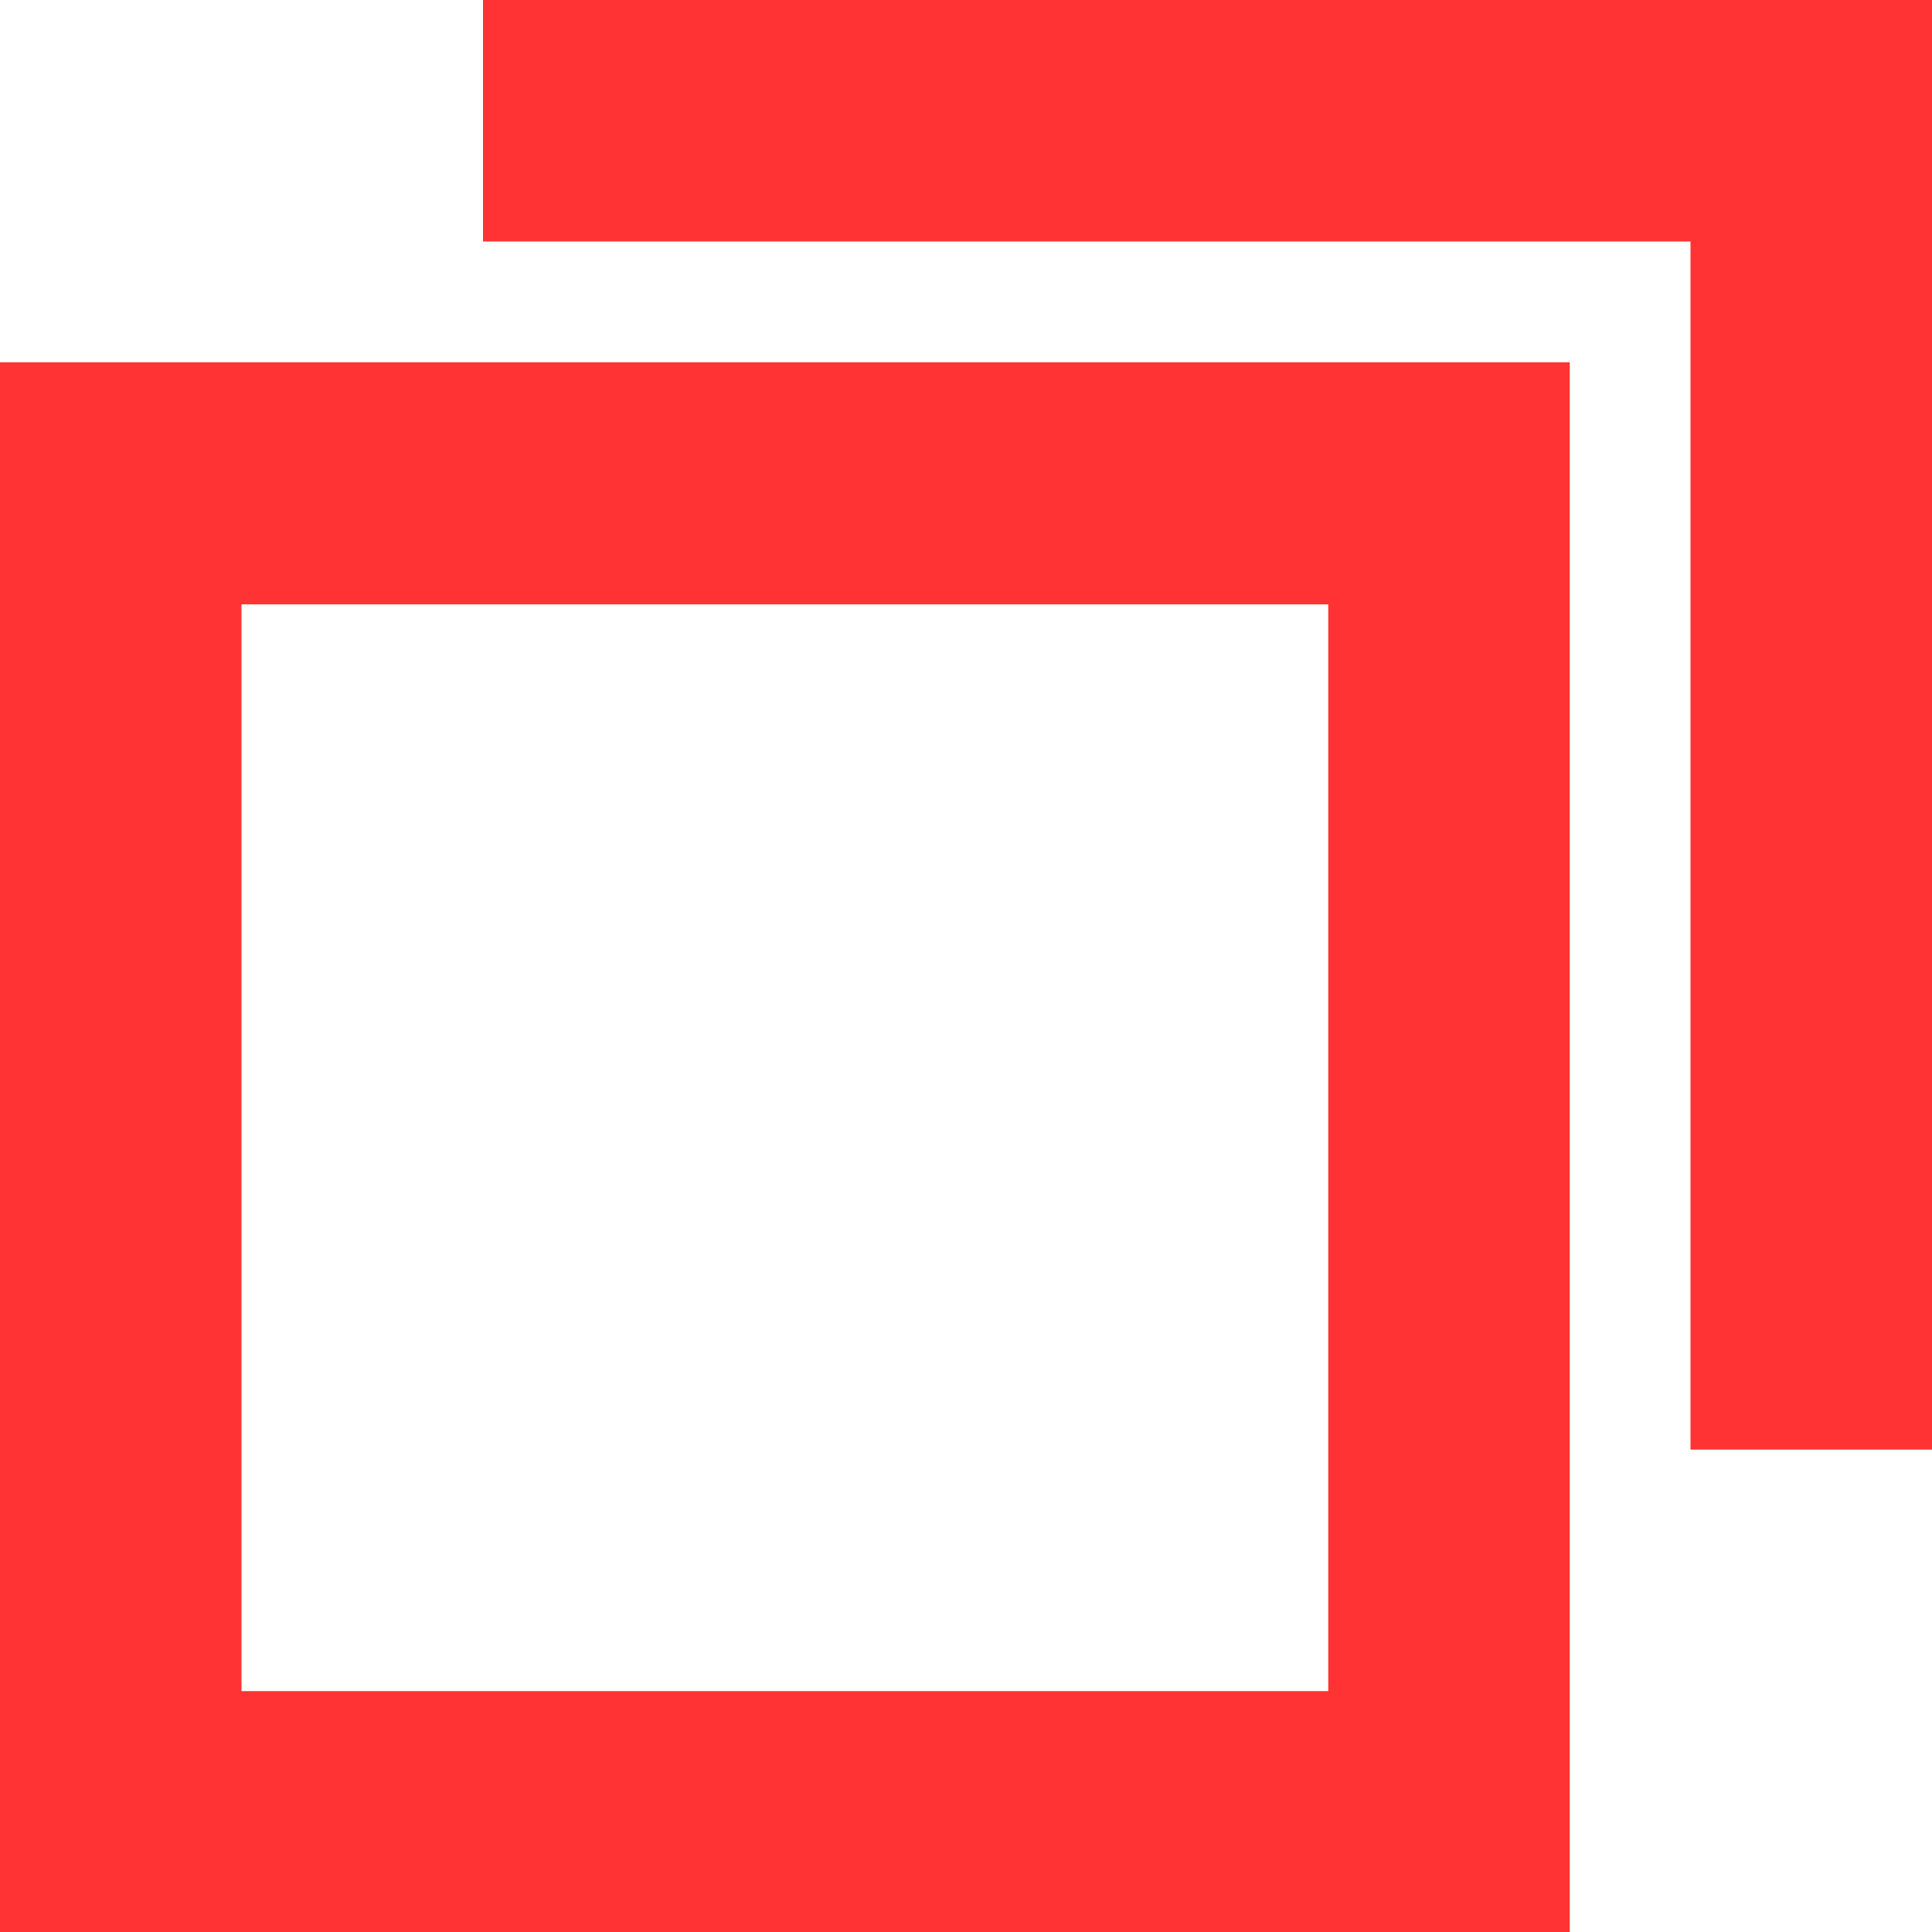
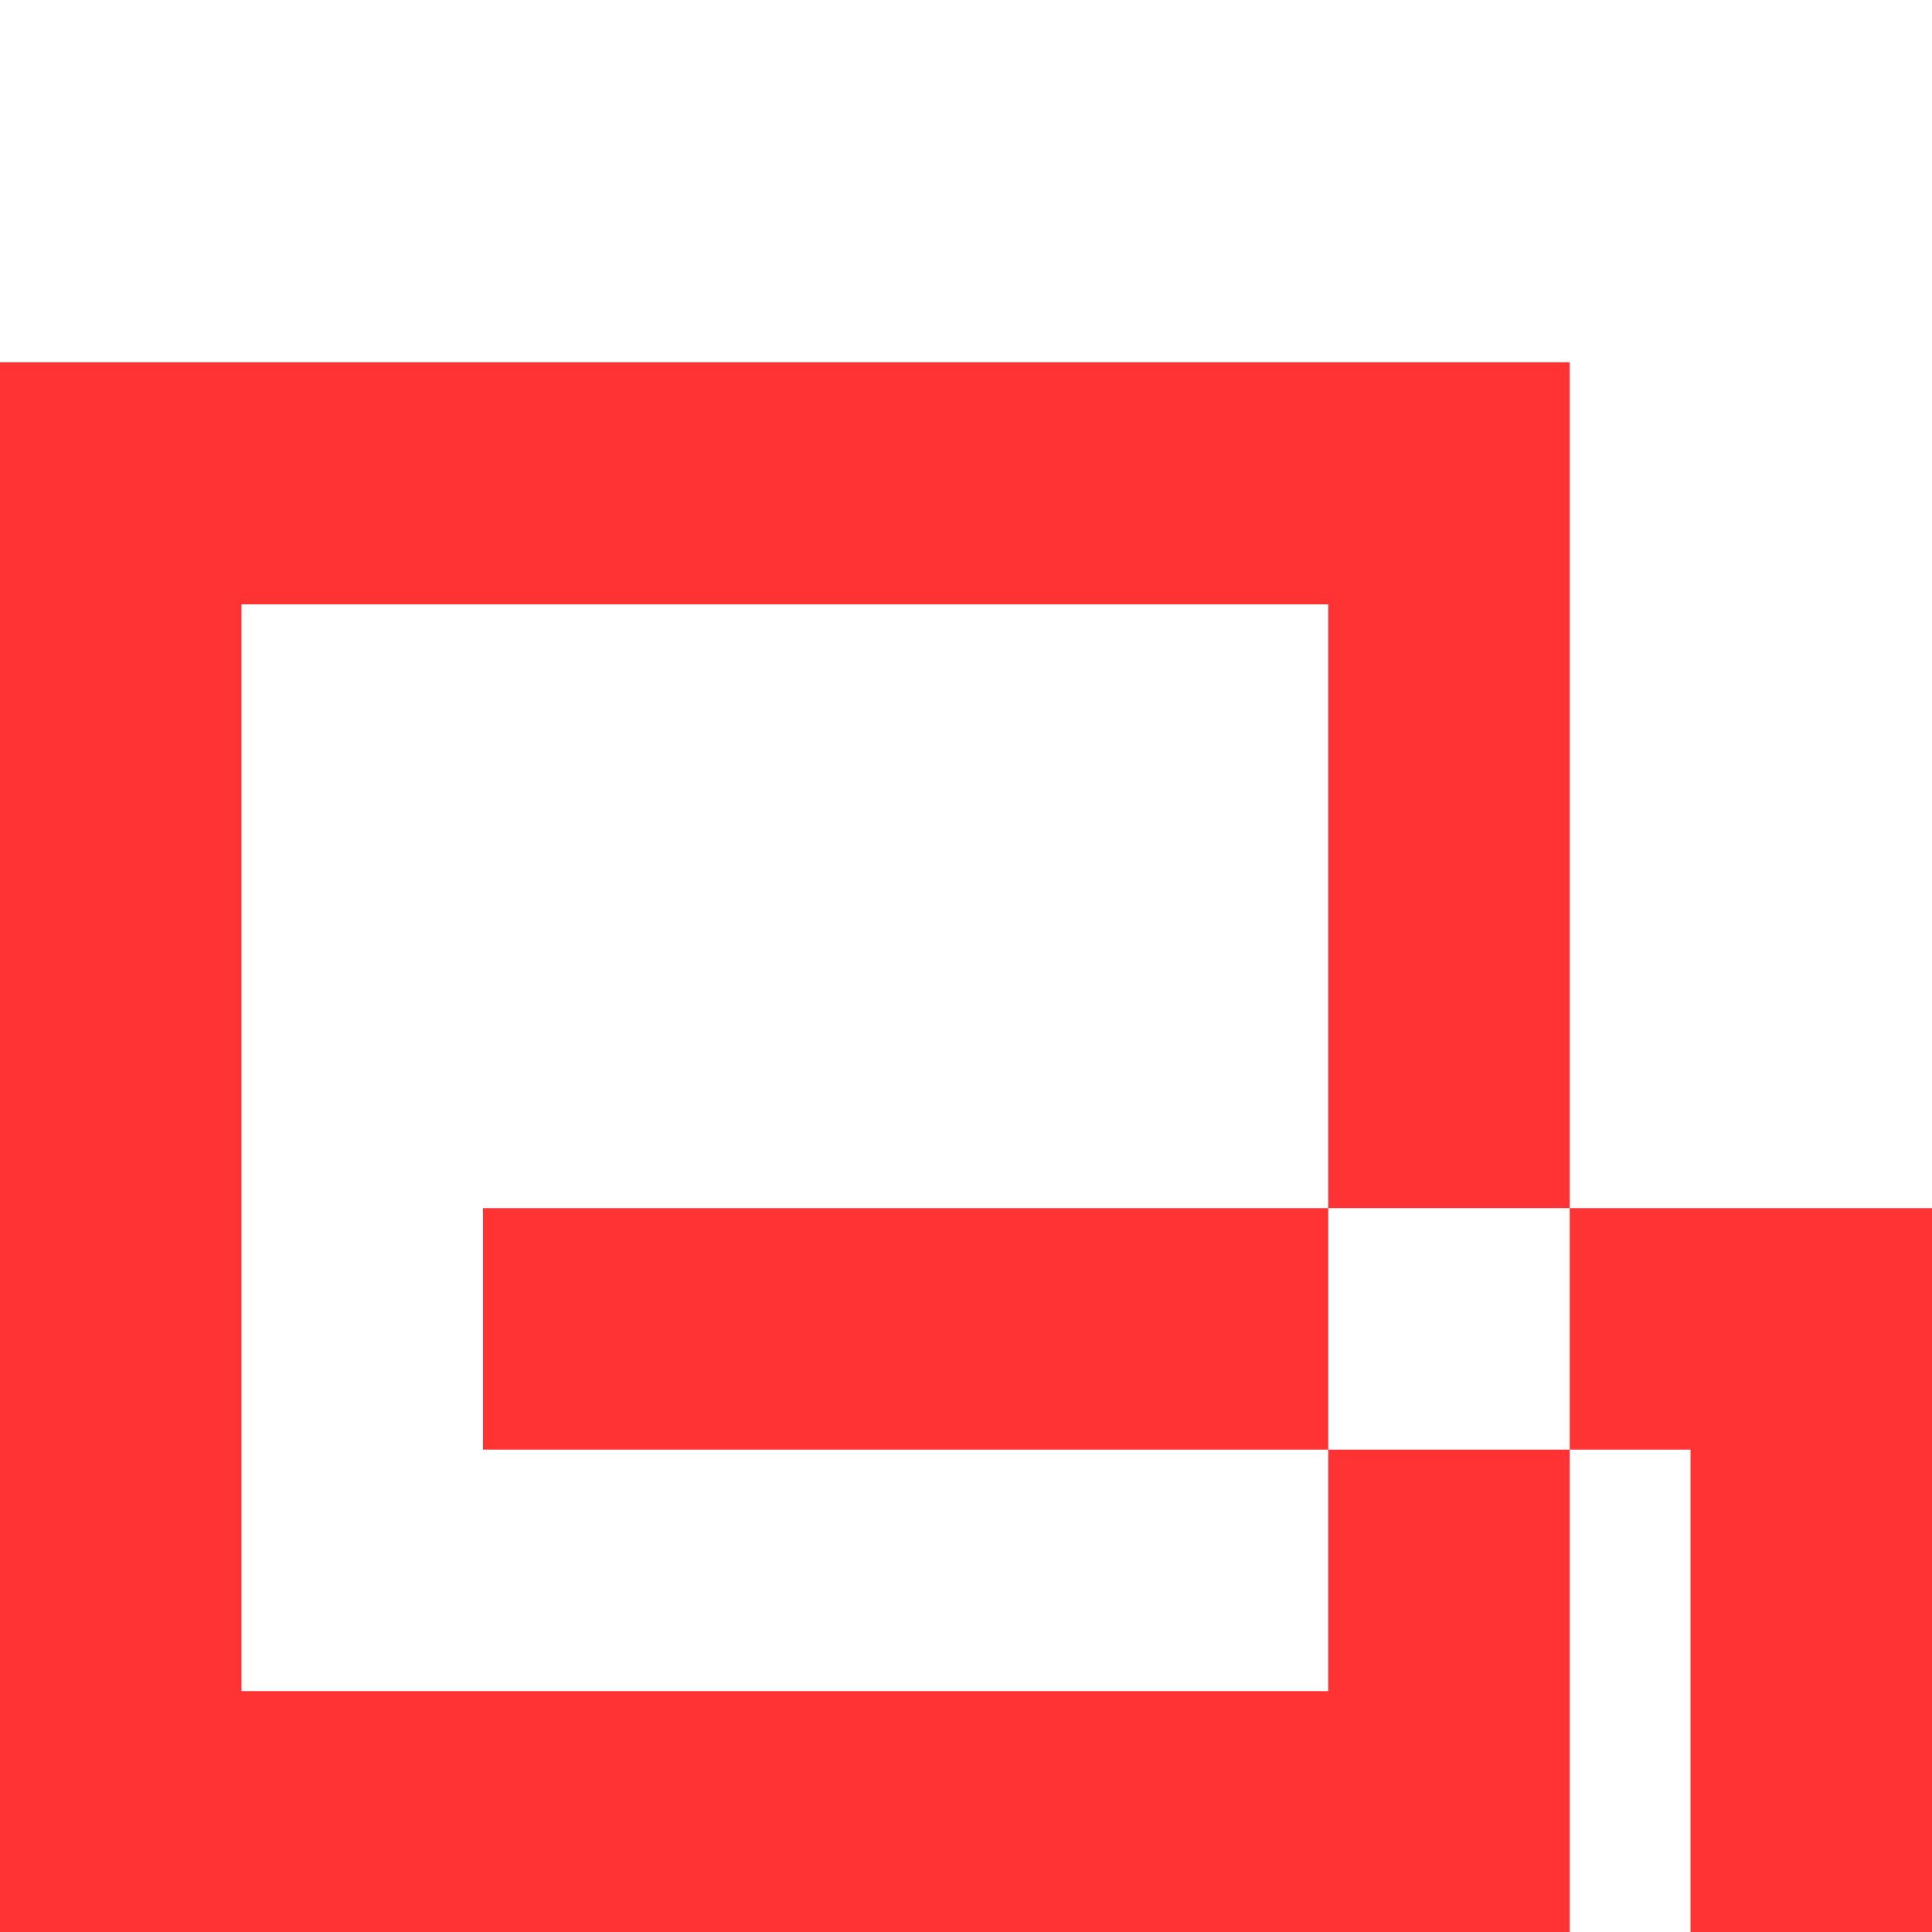
<svg xmlns="http://www.w3.org/2000/svg" width="32" height="32" viewBox="0 0 32 32">
  <defs>
    <style>
      .cls-1 {
        fill: #ff3333;
        fill-rule: evenodd;
      }
    </style>
  </defs>
-   <path id="icon" class="cls-1" d="M566,1735.23v-26.01h26v26.01H566Zm22-22H570v18h18v-18Zm6,14v-20.01H574v-4h24v24.01h-4Z" transform="translate(-566 -1703.22)" />
+   <path id="icon" class="cls-1" d="M566,1735.23v-26.01h26v26.01H566Zm22-22H570v18h18v-18Zm6,14H574v-4h24v24.01h-4Z" transform="translate(-566 -1703.22)" />
</svg>